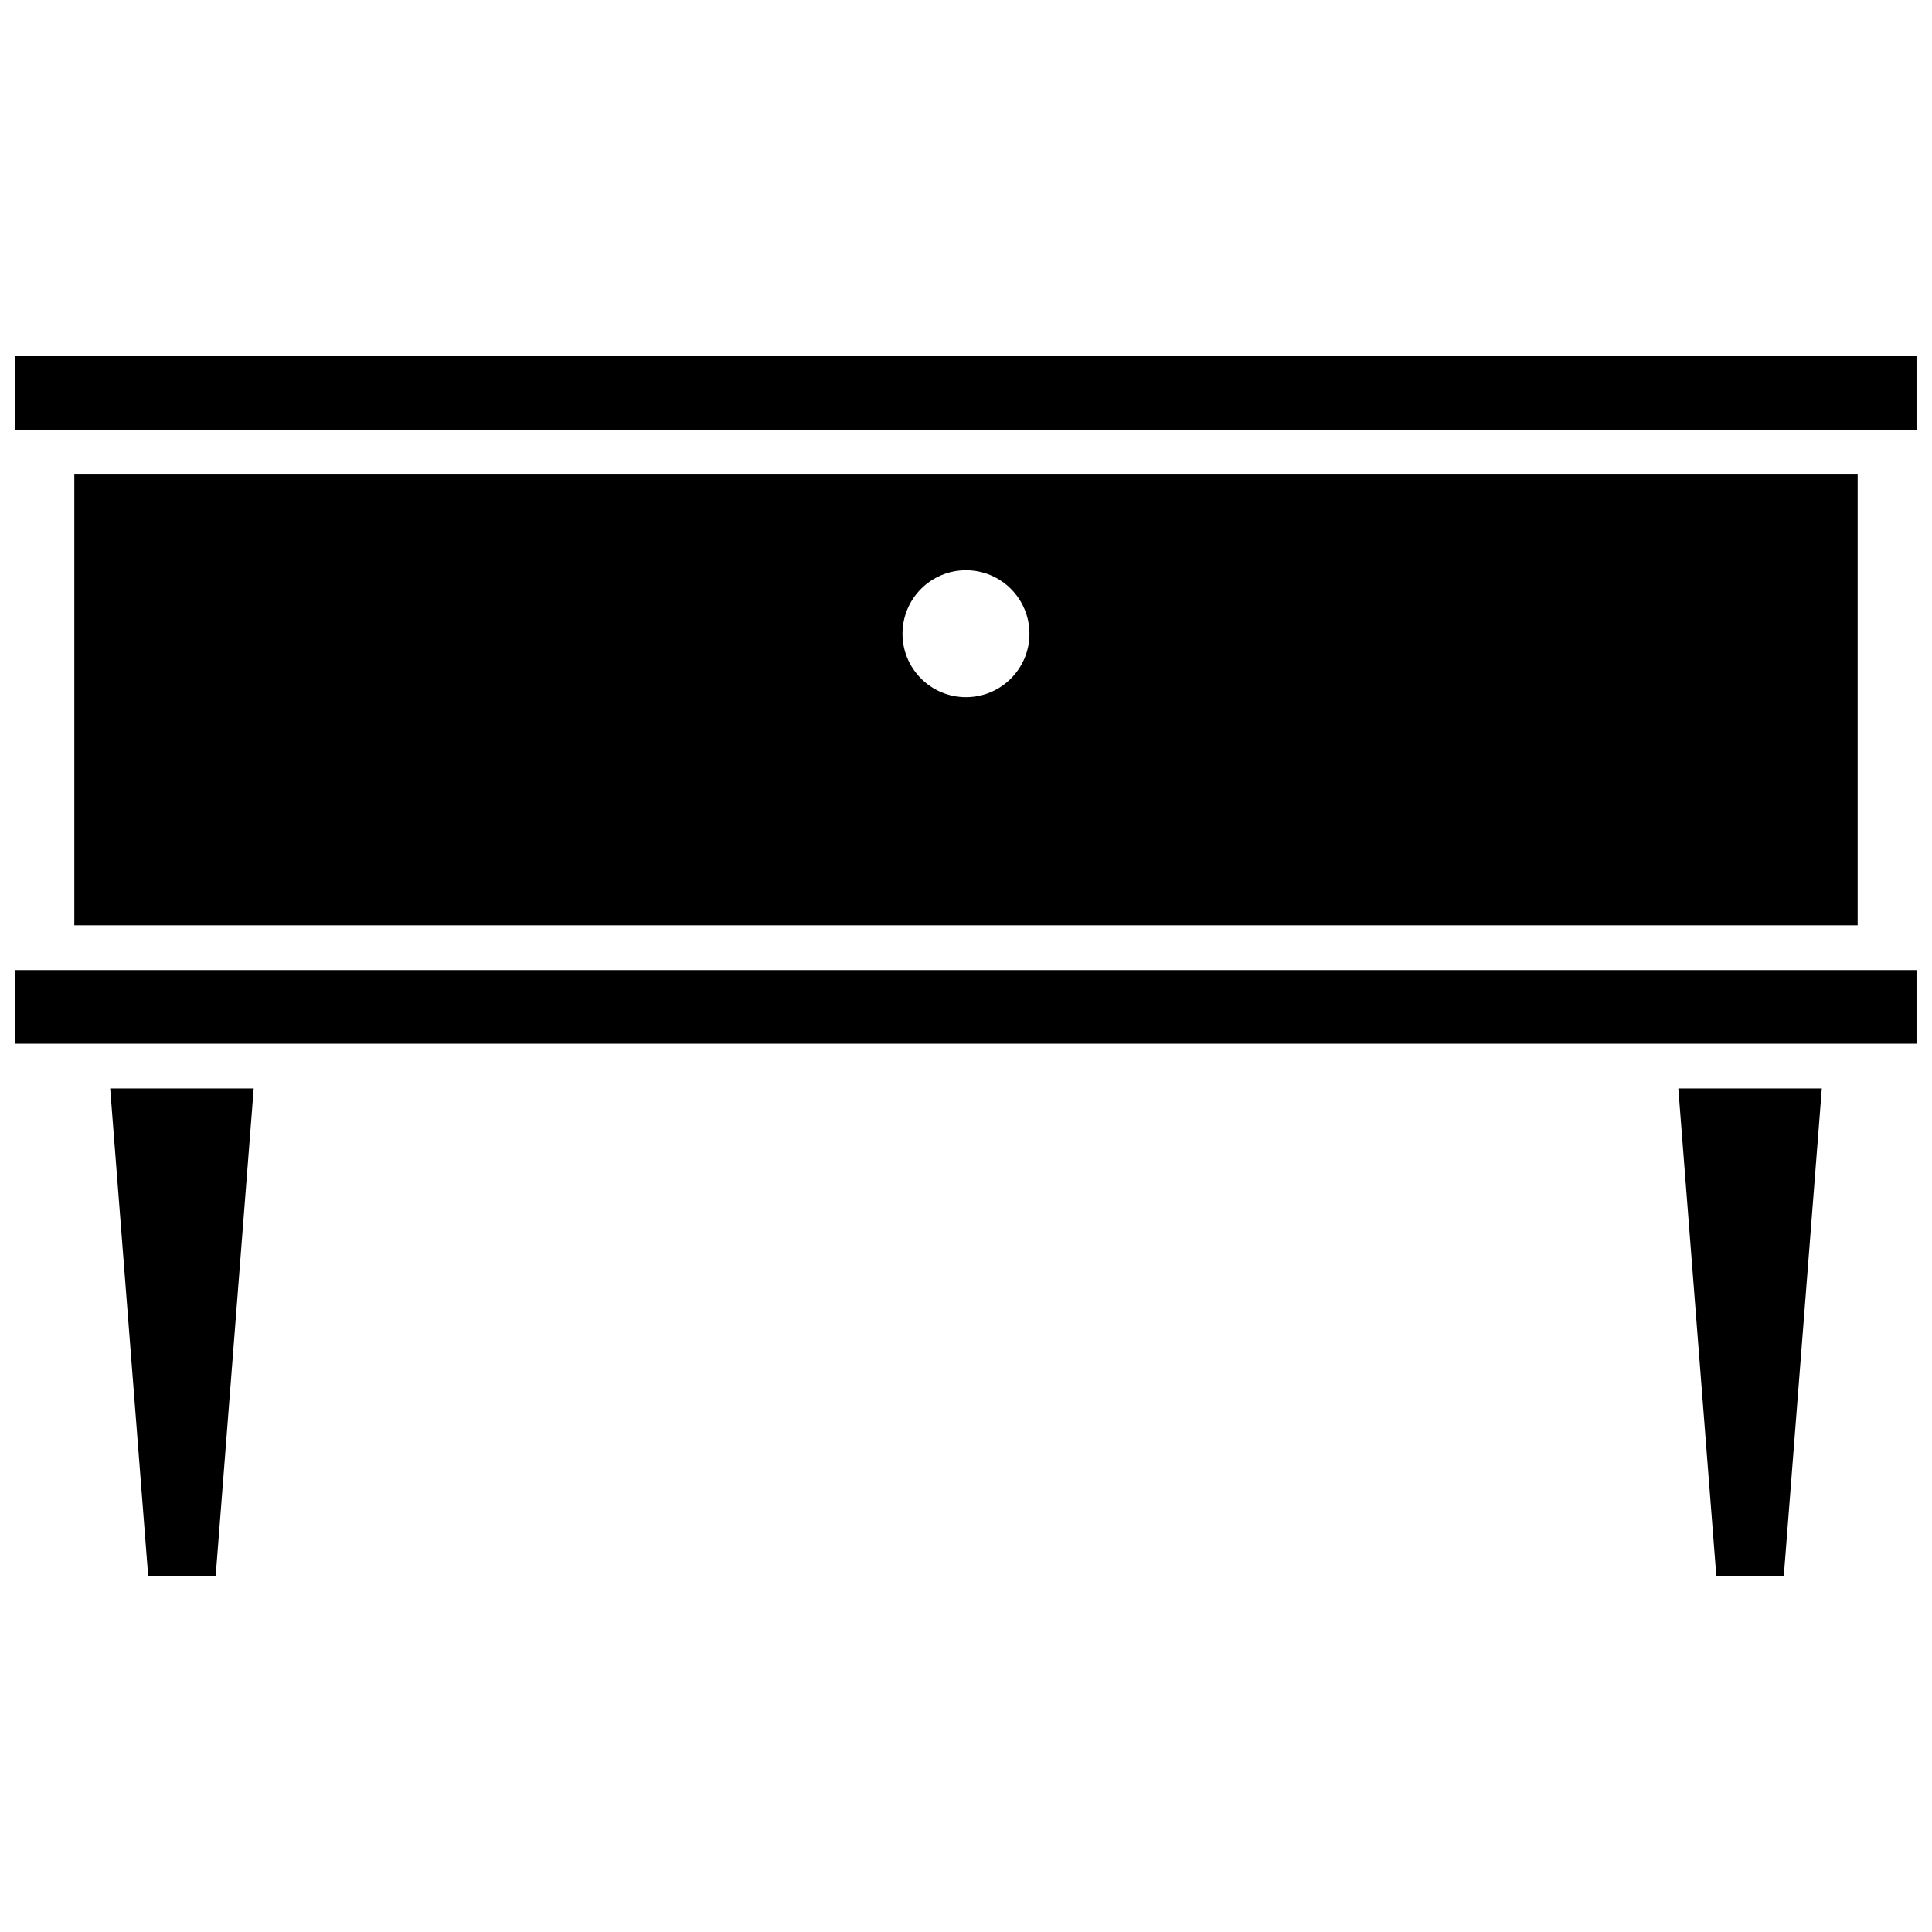
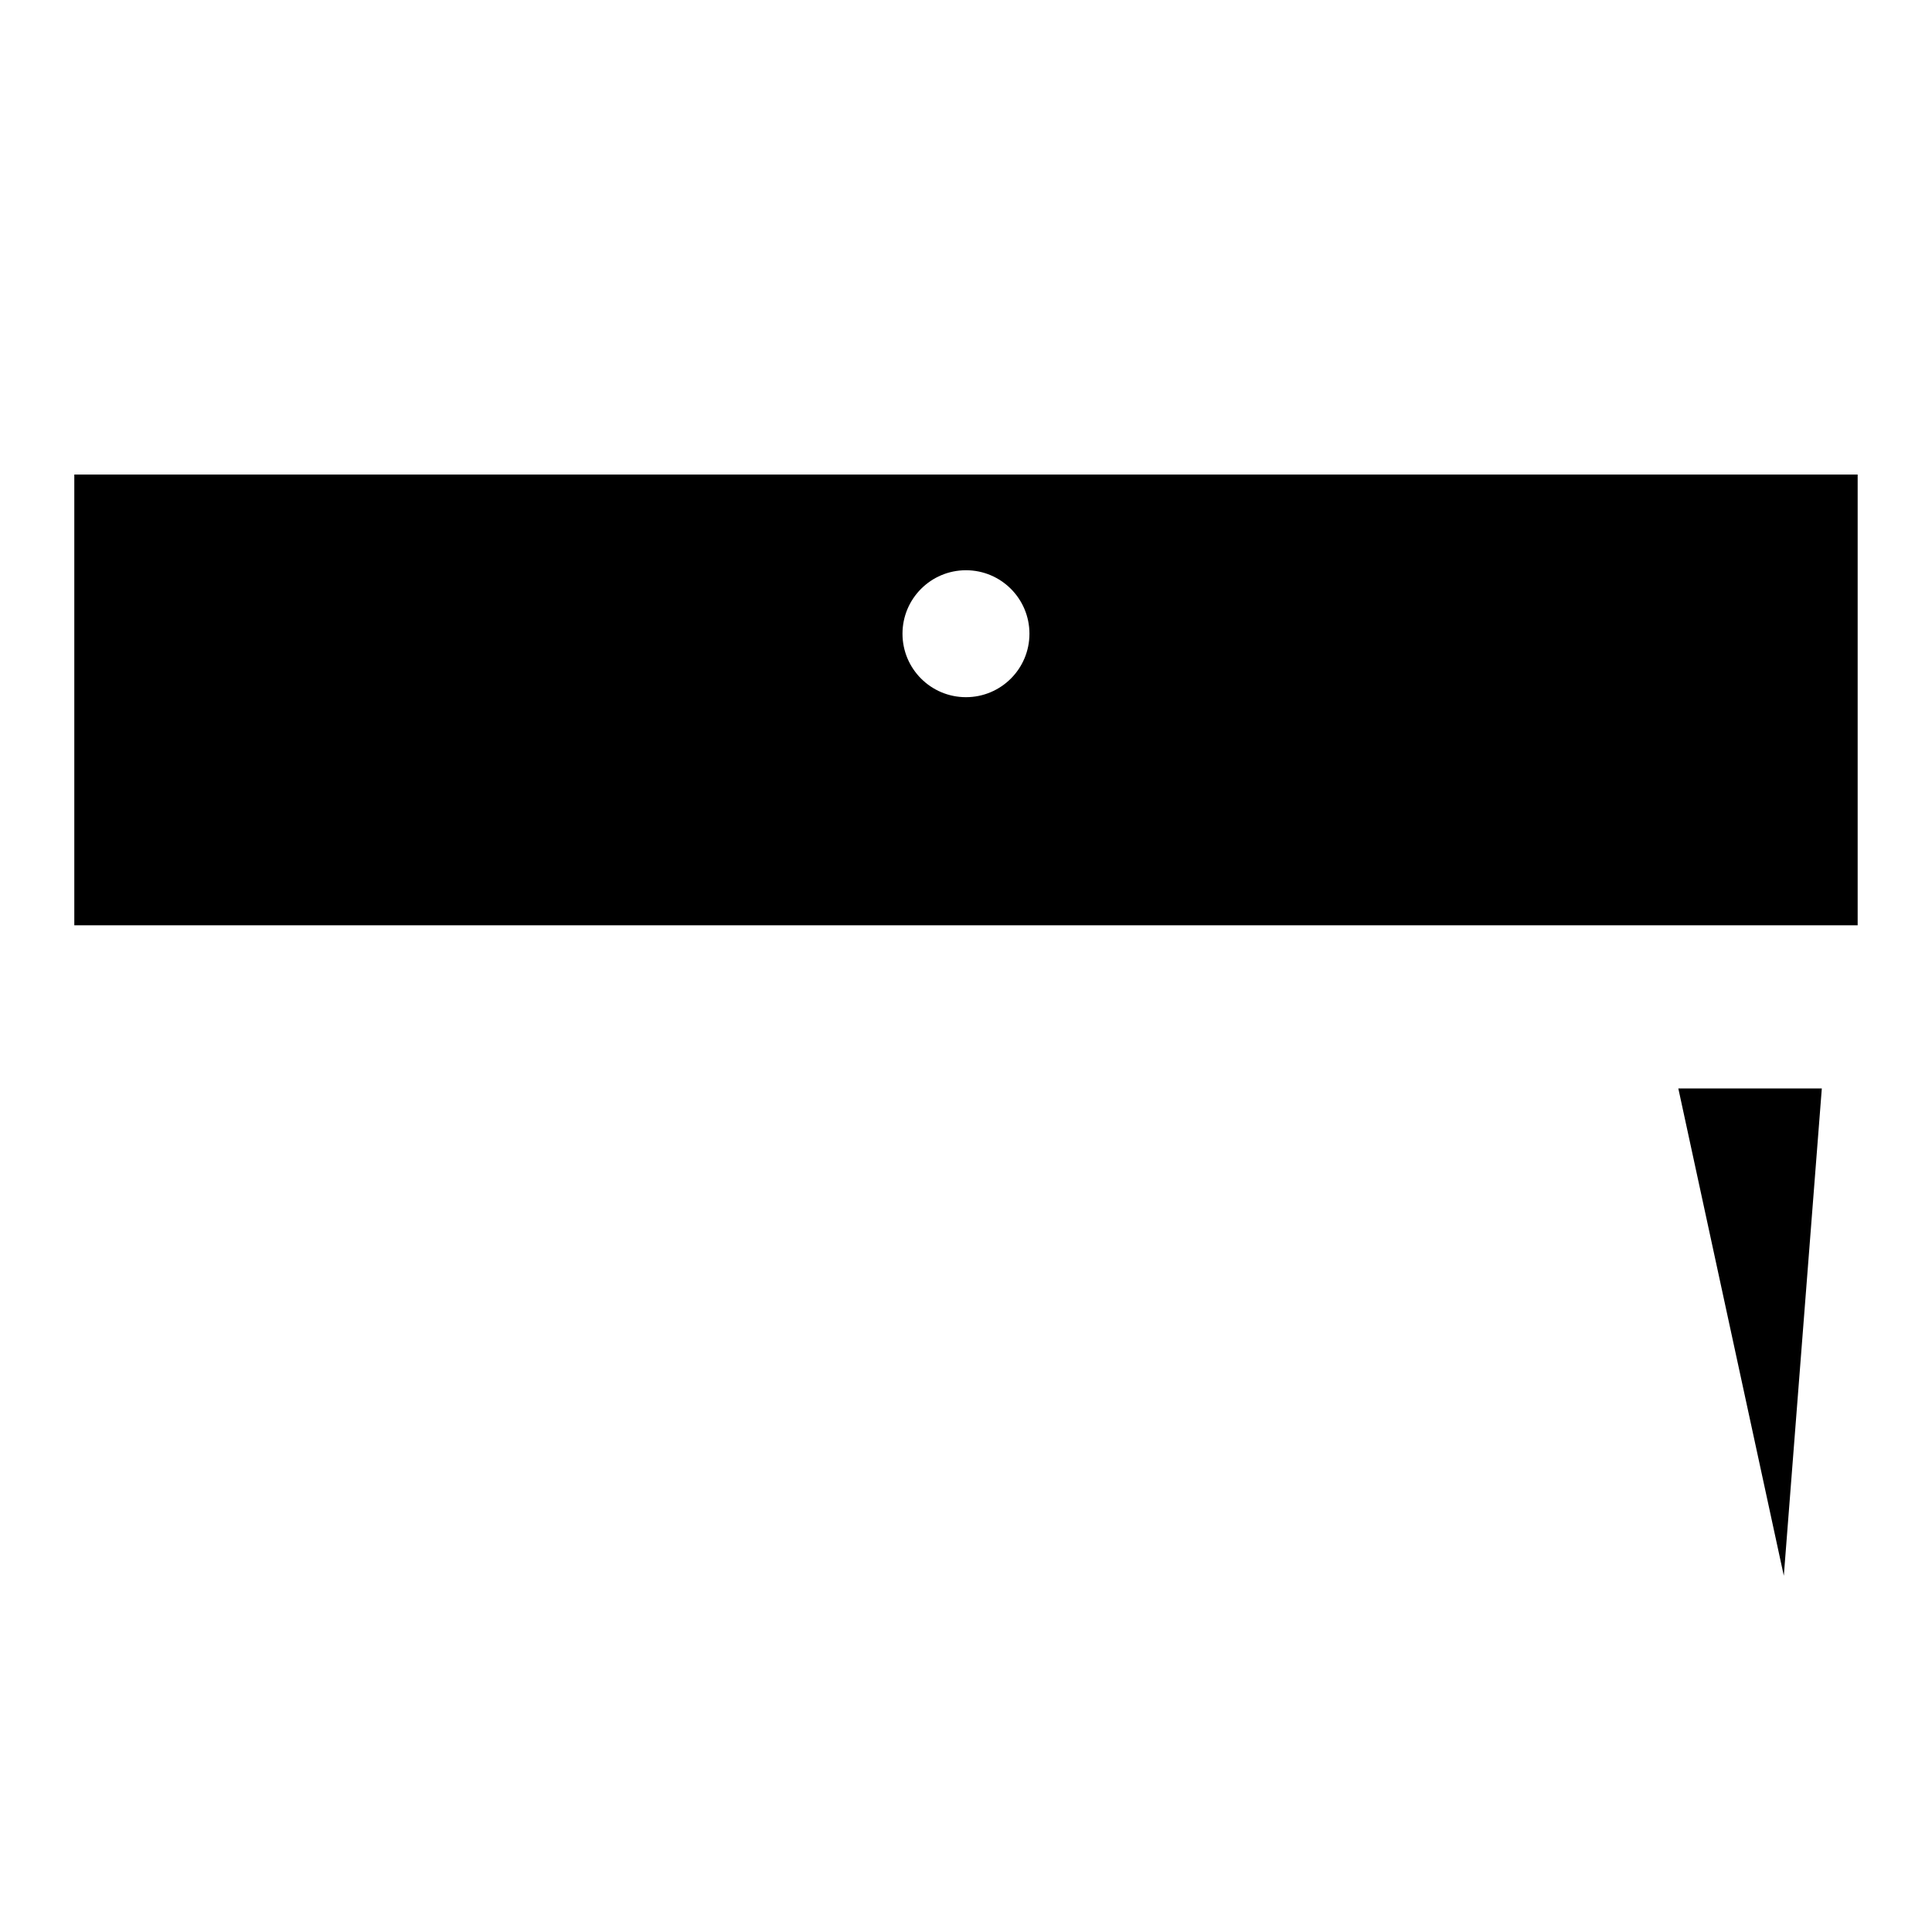
<svg xmlns="http://www.w3.org/2000/svg" width="800px" height="800px" version="1.1" viewBox="144 144 512 512">
  <defs>
    <clipPath id="b">
-       <path d="m148.09 238h503.81v20h-503.81z" />
-     </clipPath>
+       </clipPath>
    <clipPath id="a">
      <path d="m148.09 401h503.81v20h-503.81z" />
    </clipPath>
  </defs>
  <g clip-path="url(#b)">
-     <path d="m148.09 238.41h503.81v19.5h-503.81z" />
-   </g>
+     </g>
  <g clip-path="url(#a)">
-     <path d="m148.09 401.08h503.81v19.504h-503.81z" />
-   </g>
-   <path d="m201.16 561.59 10.07-129.14h-38.031l10.066 129.14z" />
-   <path d="m616.73 561.59 10.07-129.14h-38.027l10.066 129.14z" />
+     </g>
+   <path d="m616.73 561.59 10.07-129.14h-38.027z" />
  <path d="m636.3 389.21v-119.45h-472.61v119.45zm-236.31-94.09c9.297 0 16.824 7.531 16.824 16.82 0 9.293-7.531 16.82-16.824 16.82-9.289 0-16.82-7.527-16.82-16.82 0.004-9.289 7.531-16.82 16.82-16.82z" />
</svg>